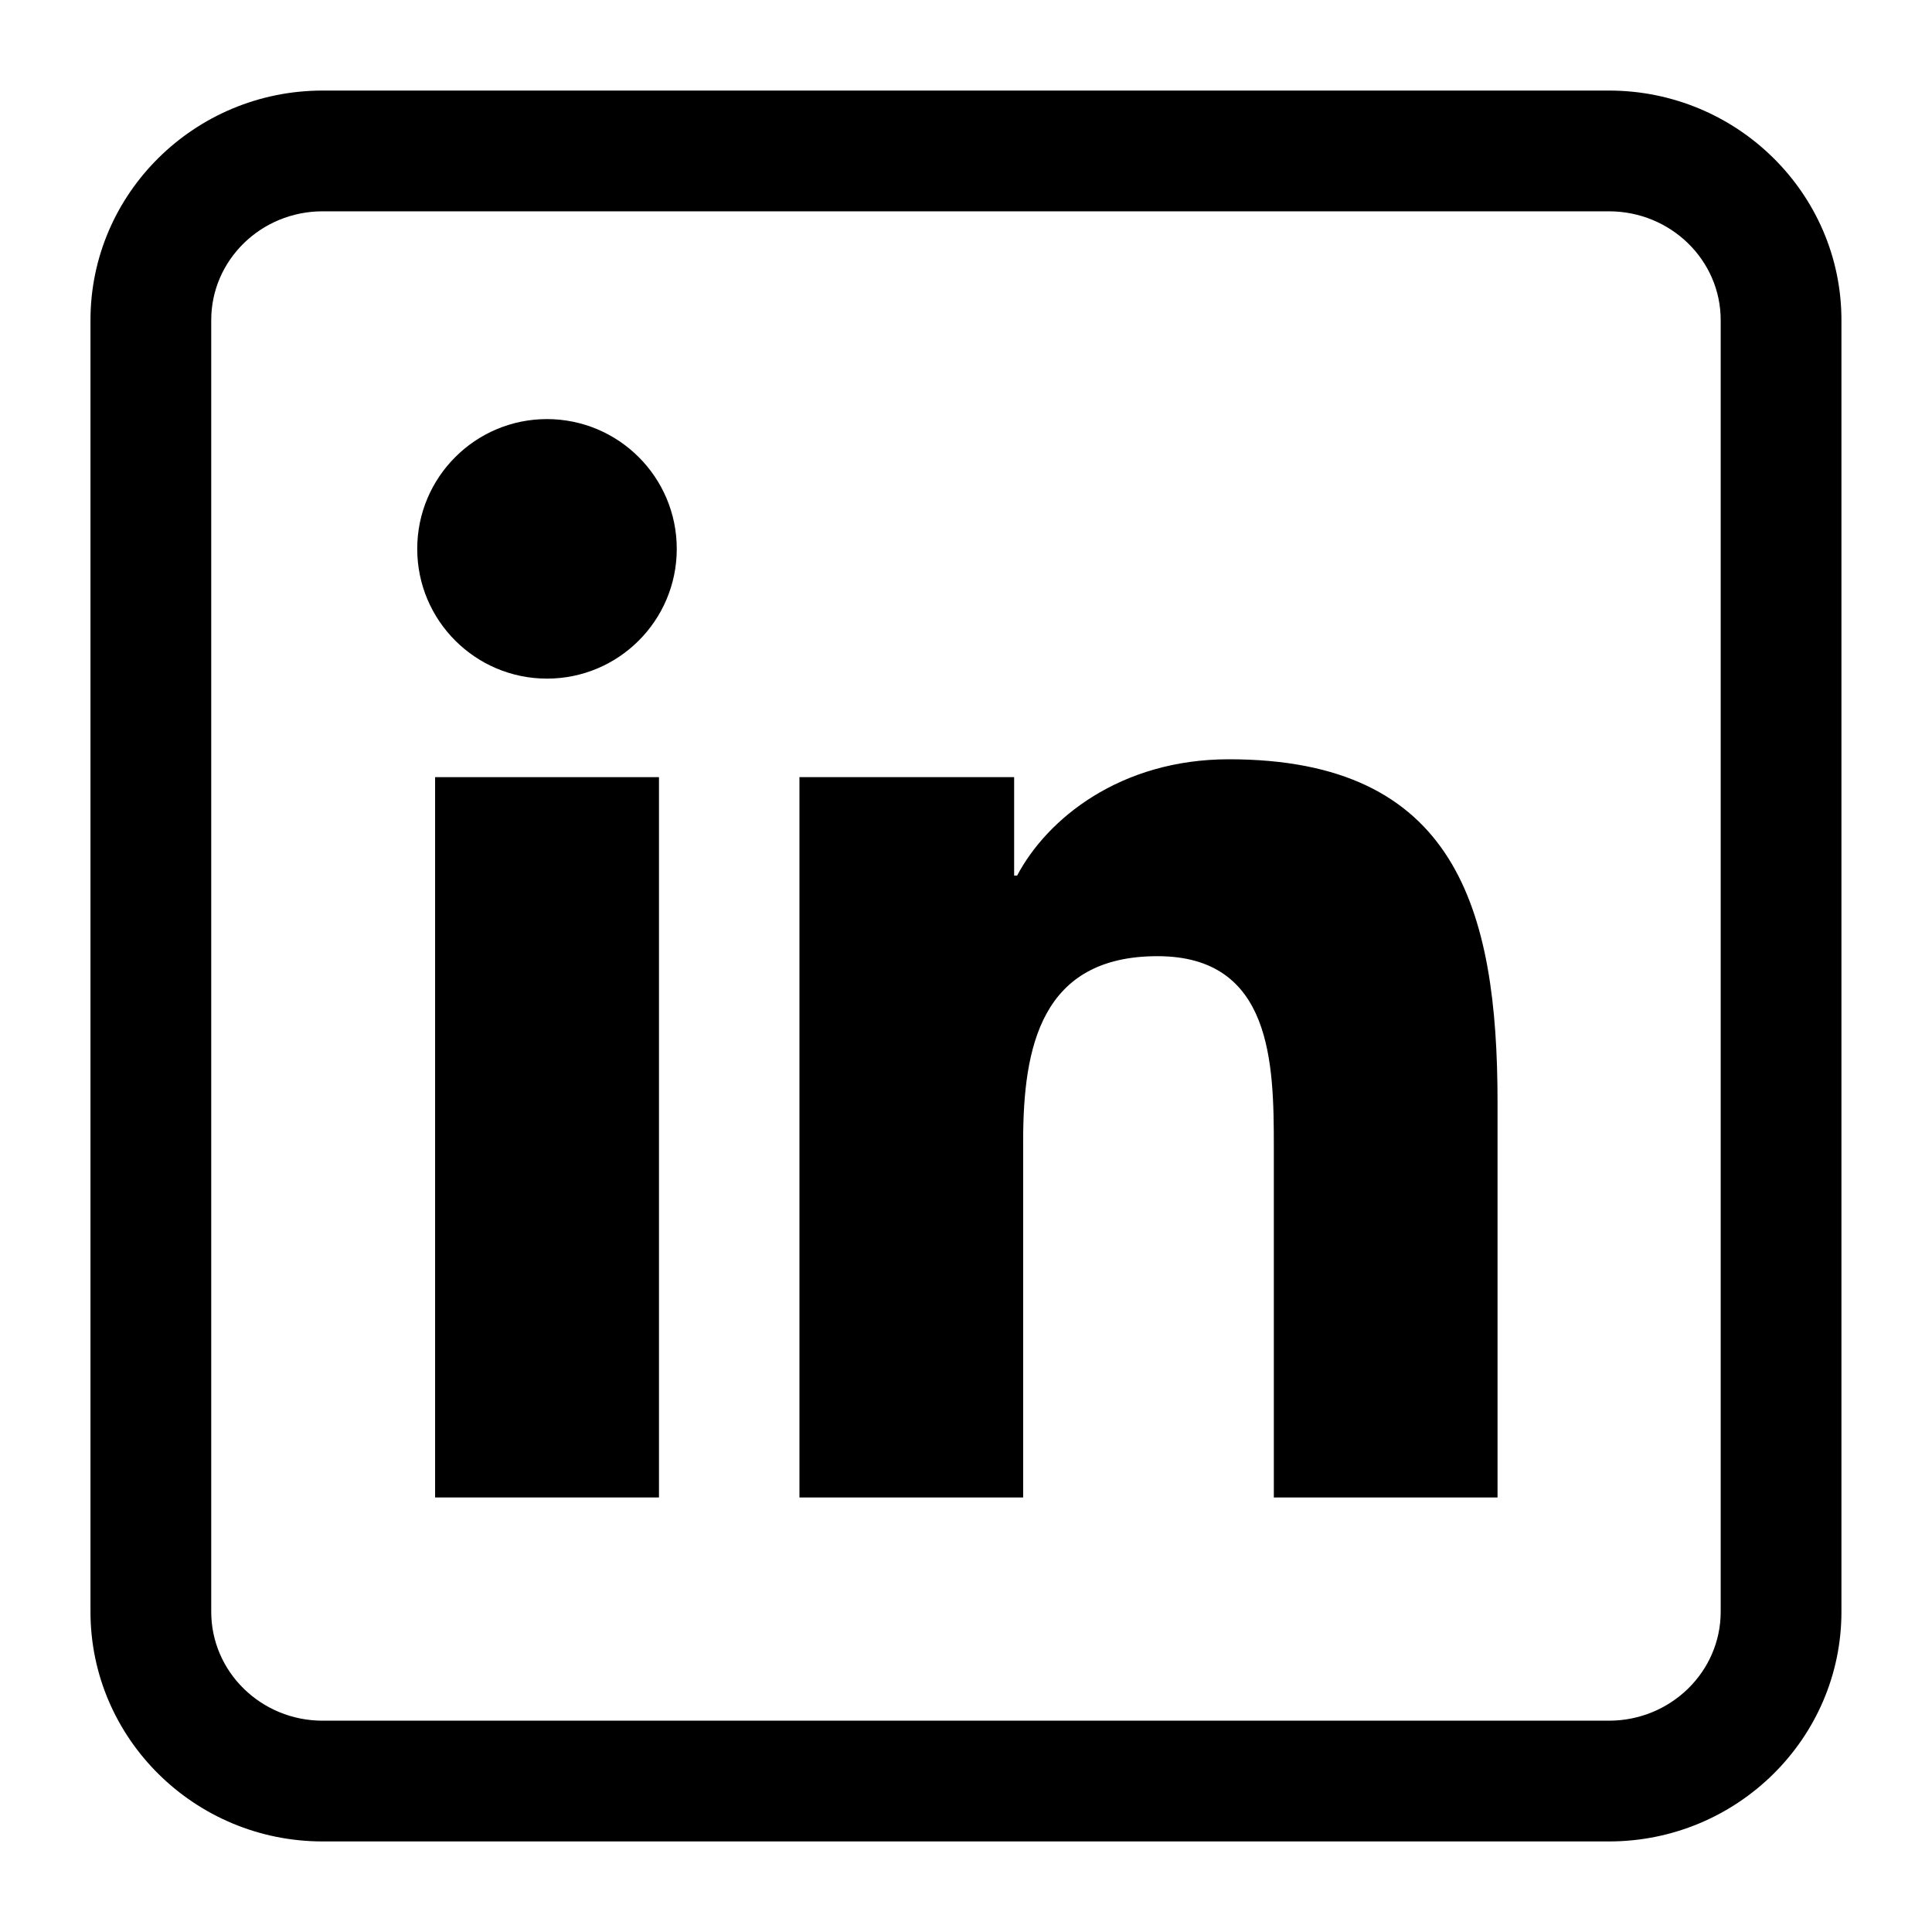
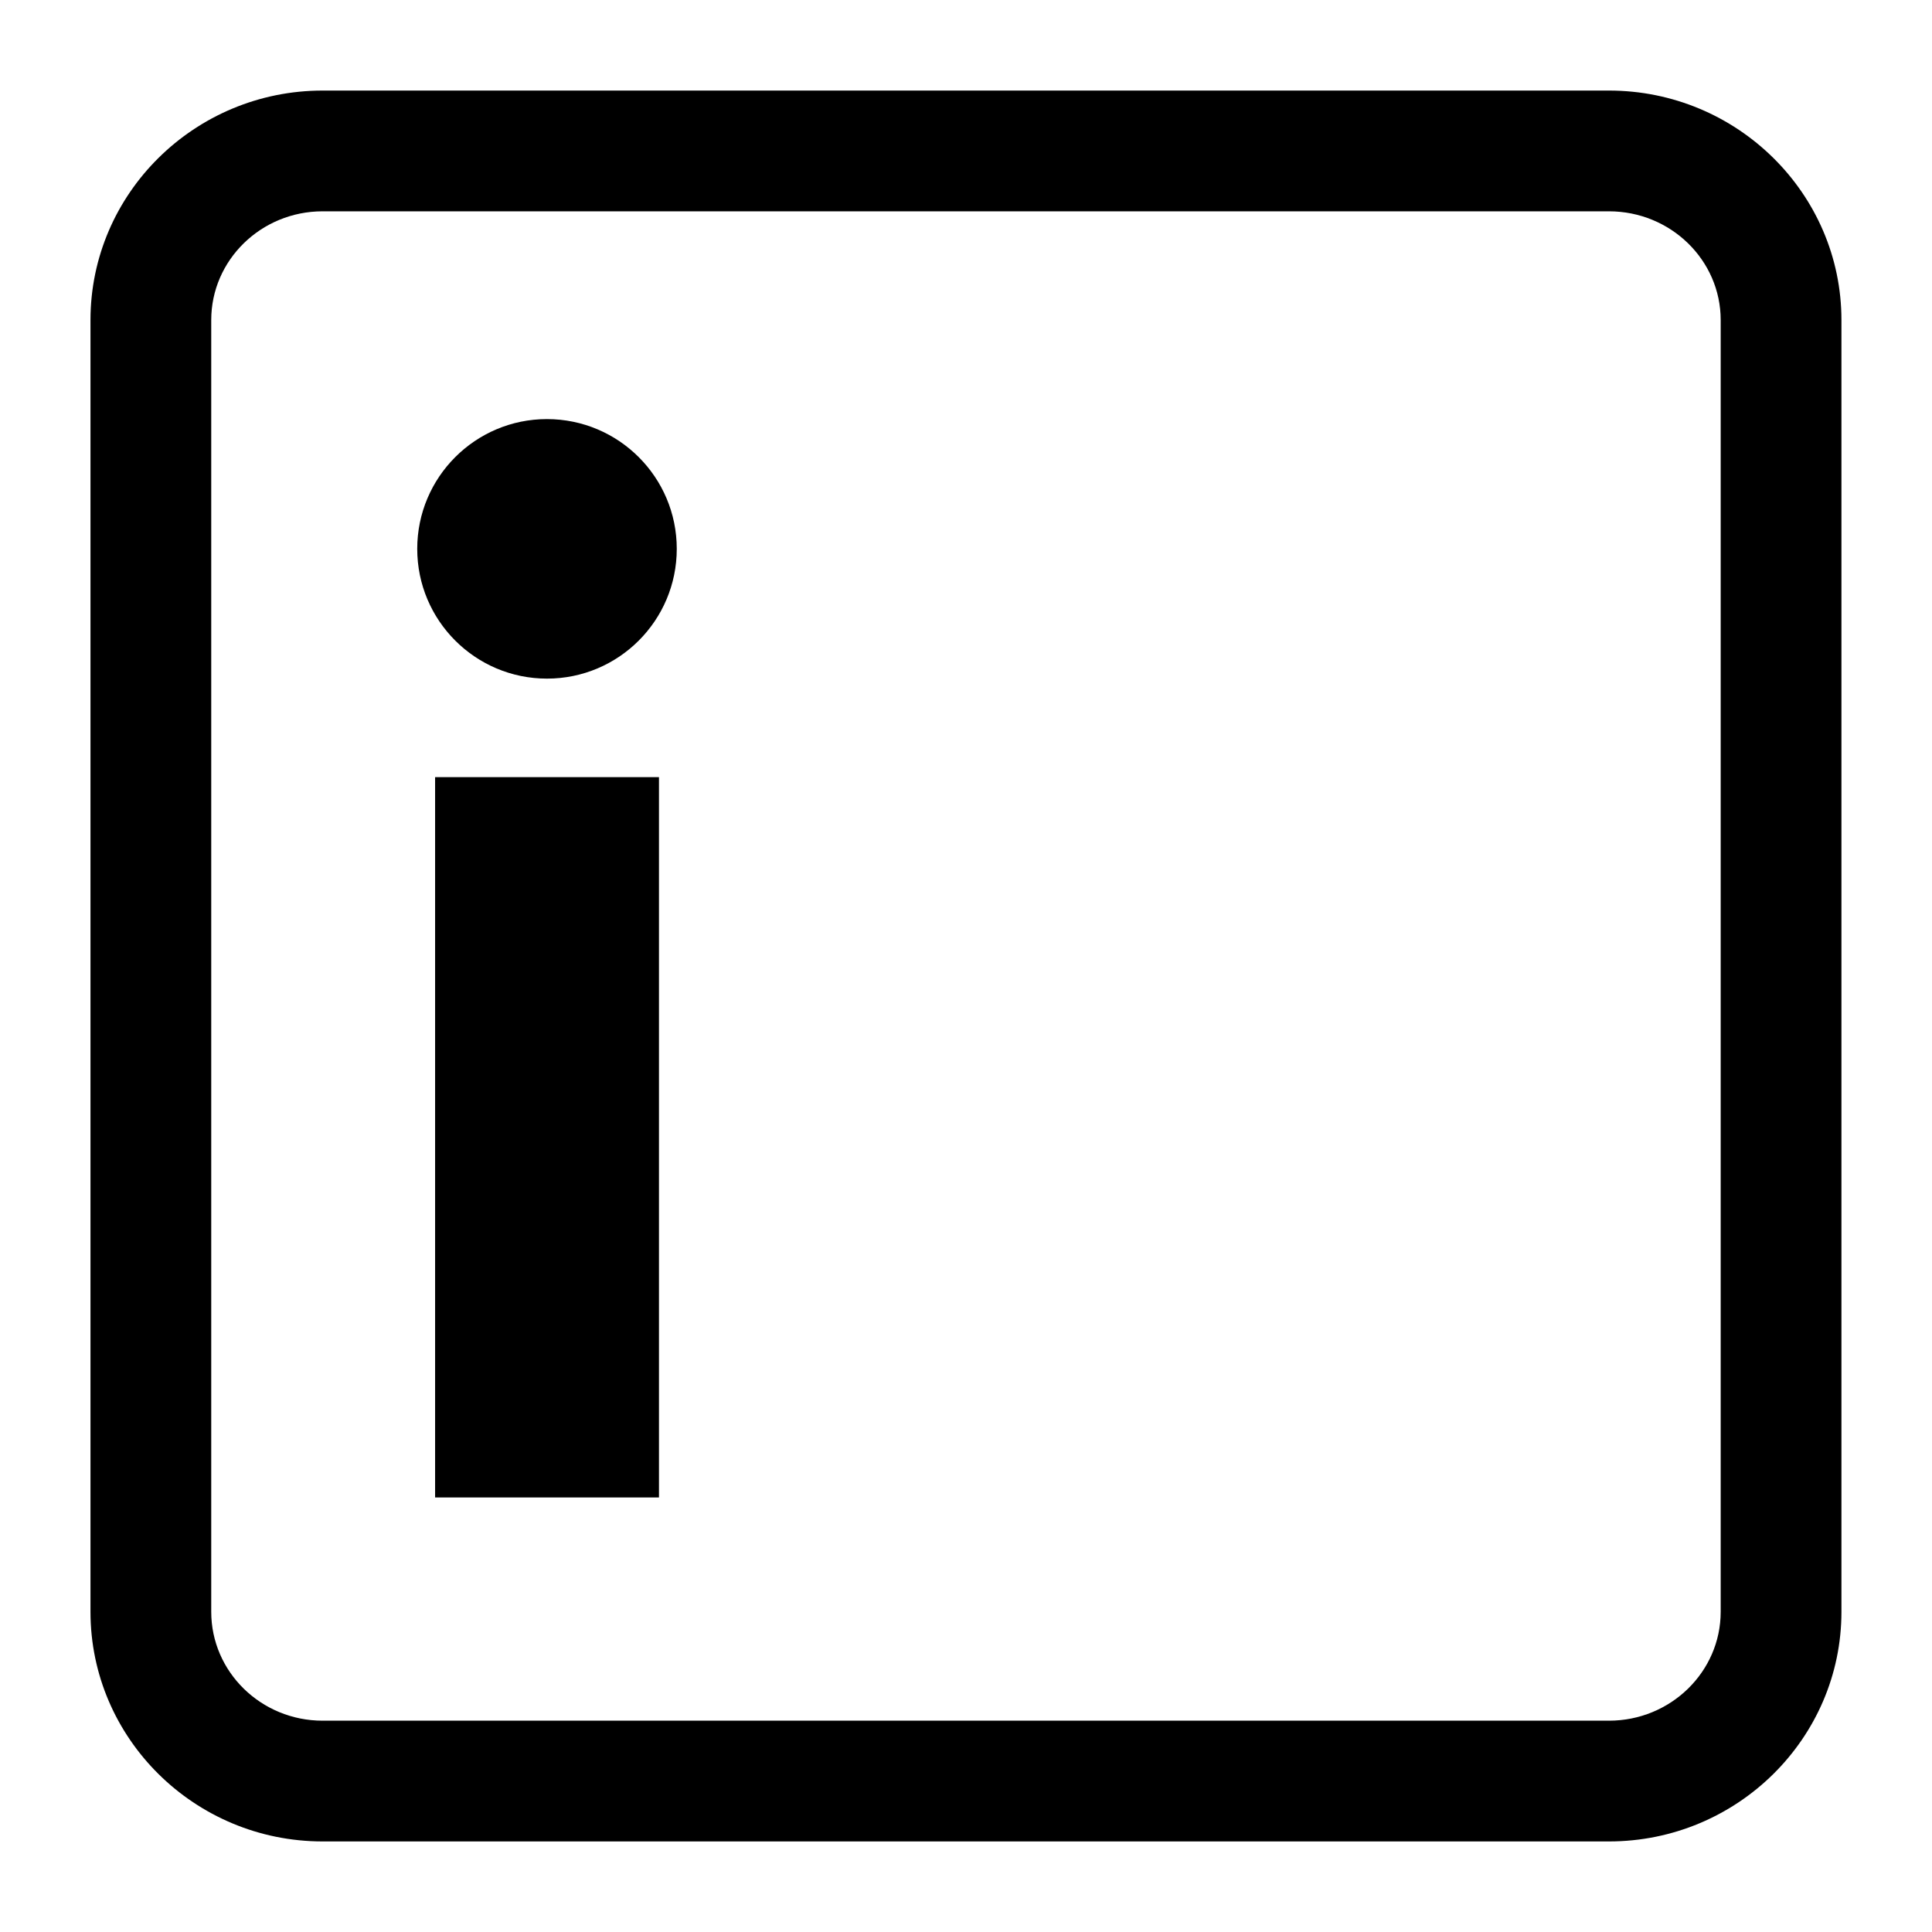
<svg xmlns="http://www.w3.org/2000/svg" version="1.1" width="24" height="24" viewBox="0 0 24 24">
  <title>linkedin</title>
  <path d="M6.796 5.206c-0 0-0 0-0.001 0-0.89 0-1.612 0.722-1.612 1.612s0.722 1.612 1.612 1.612c0.89 0 1.612-0.722 1.612-1.612 0-0 0-0 0-0v0c-0-0.89-0.722-1.611-1.612-1.612h-0z" />
  <path d="M5.405 9.654h2.781v8.948h-2.781v-8.948z" />
-   <path d="M15.266 9.432c-1.353 0-2.26 0.742-2.631 1.445h-0.037v-1.223h-2.667v8.948h2.779v-4.427c0-1.167 0.222-2.297 1.669-2.297 1.426 0 1.445 1.335 1.445 2.372v4.352h2.779v-4.908c-0-2.409-0.52-4.262-3.336-4.262z" />
  <path d="M19.987 1.125h-15.979c-1.59 0-2.884 1.279-2.884 2.851v16.046c0 1.573 1.294 2.853 2.884 2.853h15.979c1.592 0 2.888-1.28 2.888-2.853v-16.046c0-1.572-1.296-2.851-2.888-2.851zM21.375 20.022c0 0.747-0.623 1.353-1.388 1.353h-15.979c-0.764 0-1.384-0.606-1.384-1.353v-16.046c0-0.746 0.62-1.351 1.384-1.351h15.979c0.765 0 1.388 0.605 1.388 1.351z" />
</svg>